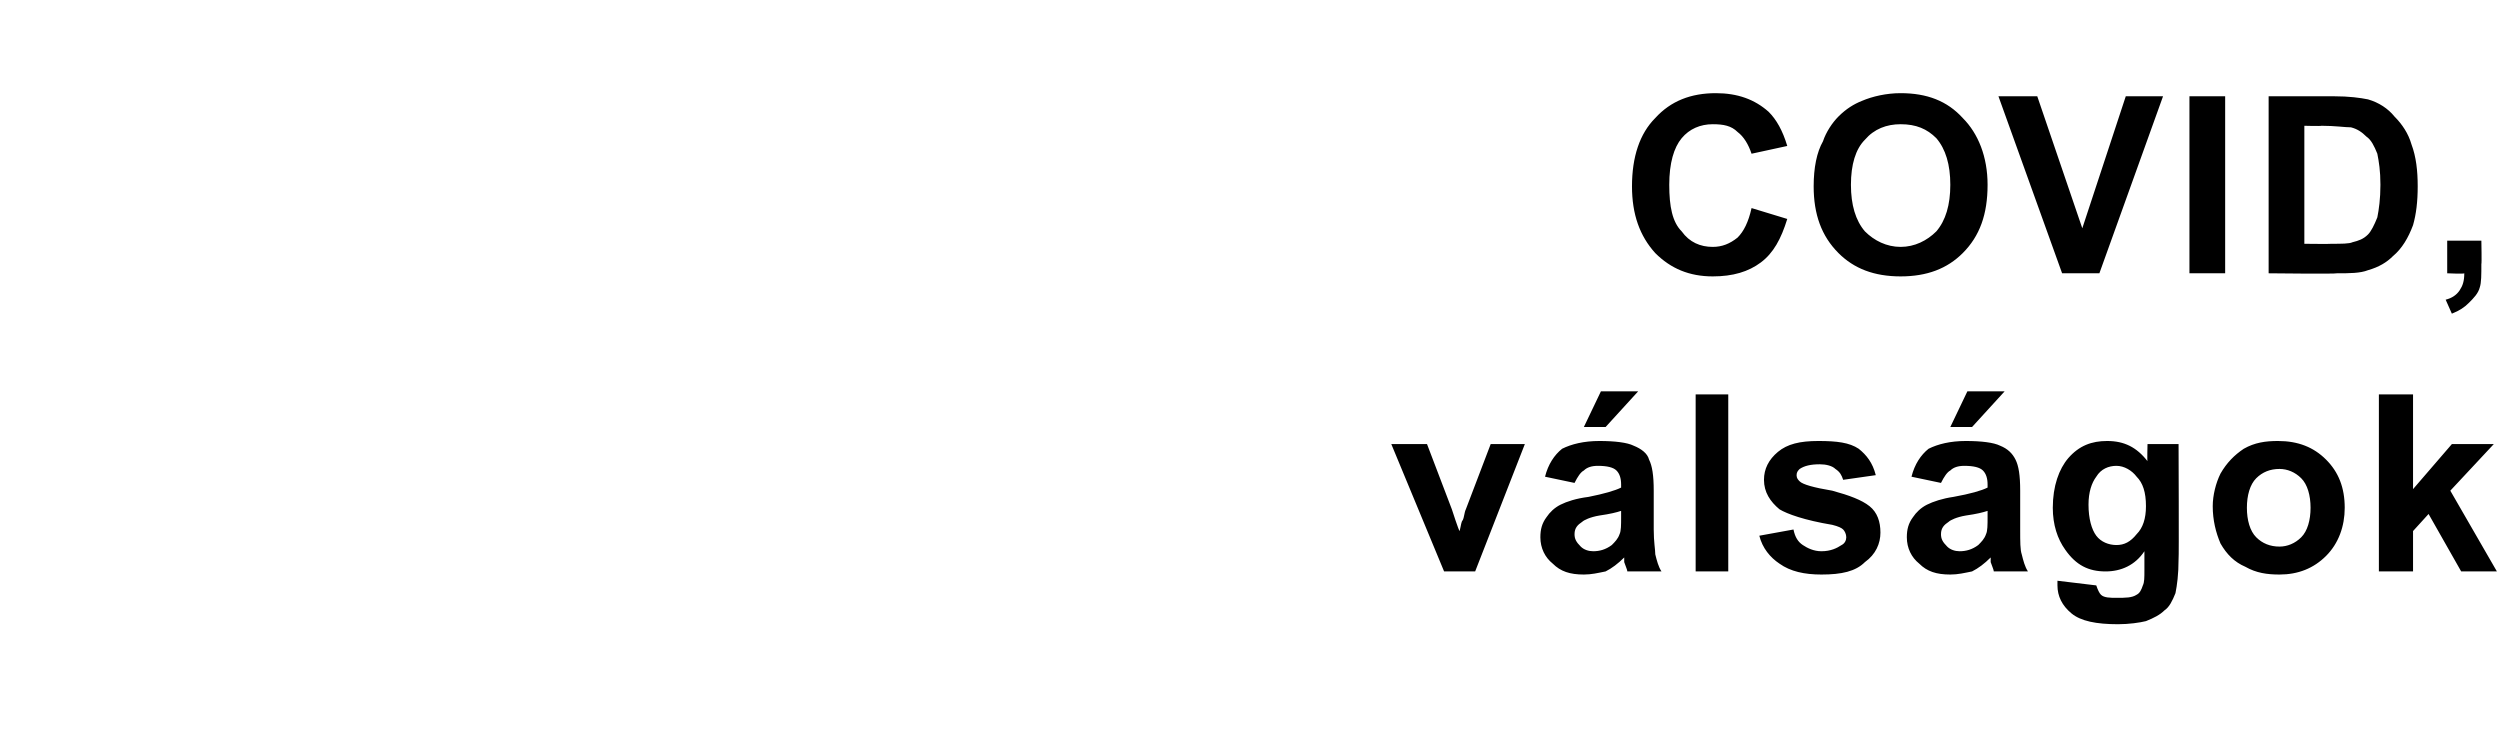
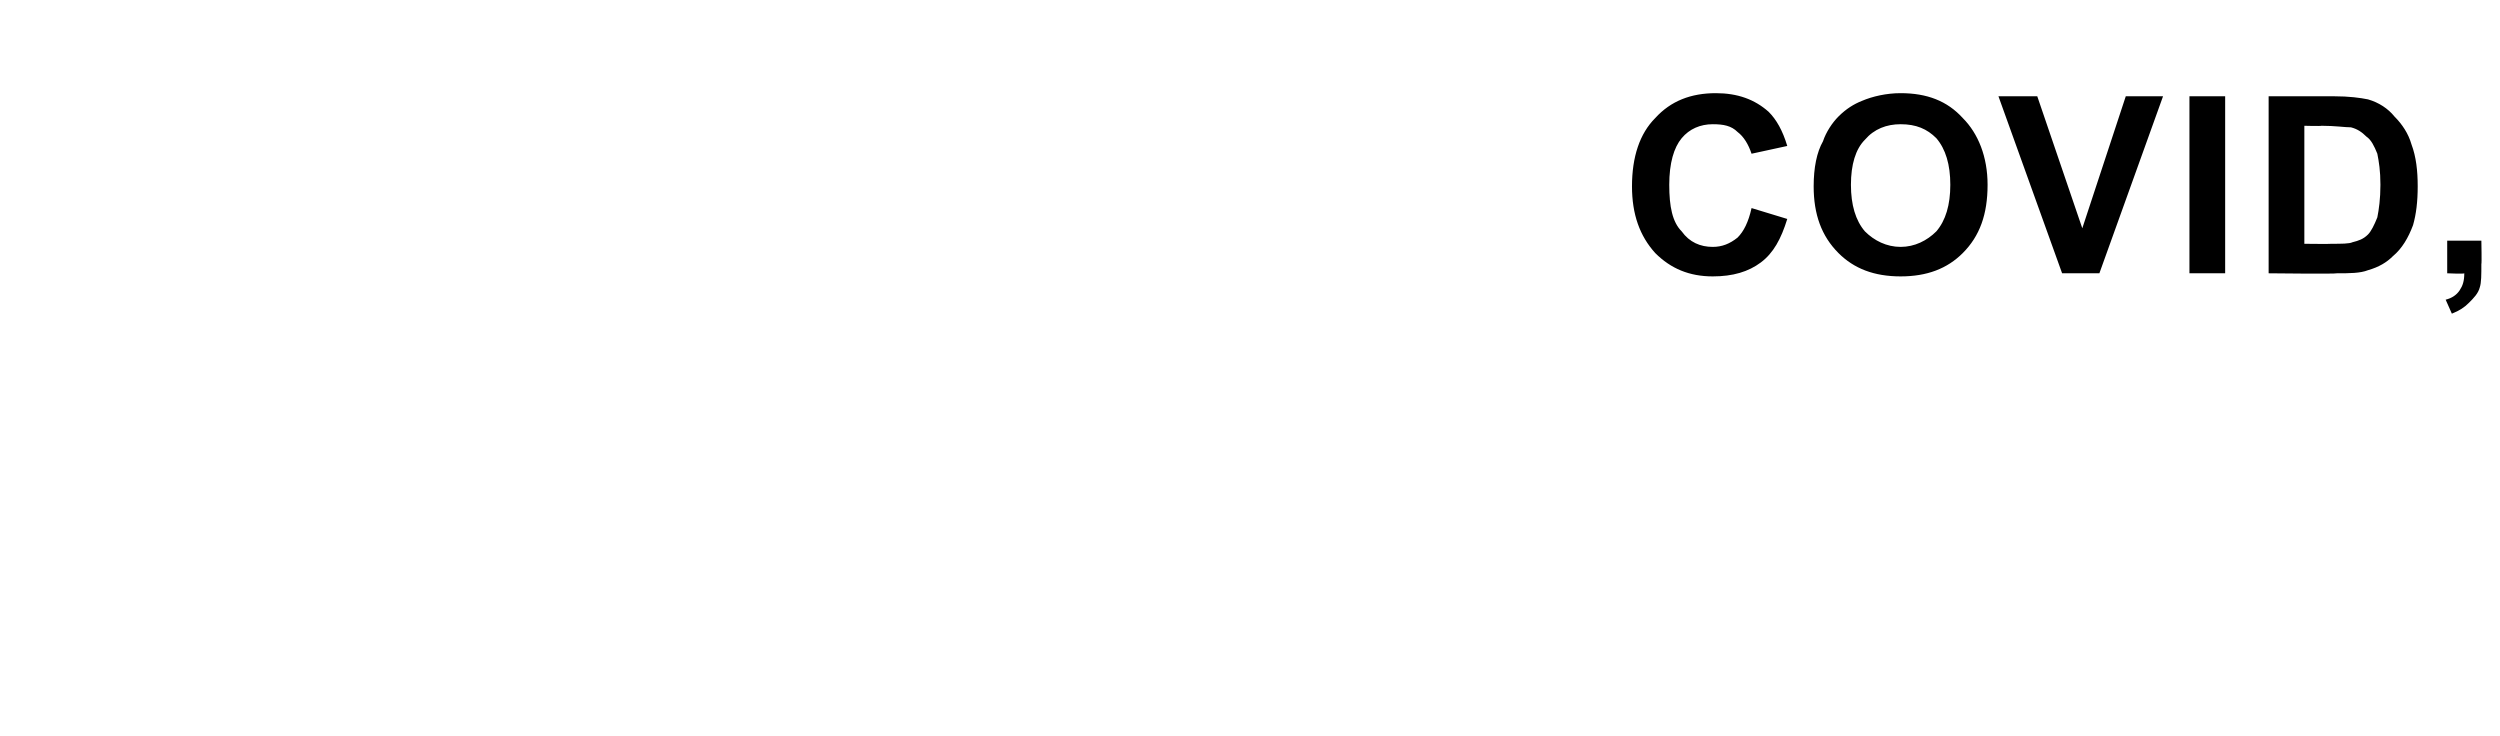
<svg xmlns="http://www.w3.org/2000/svg" version="1.1" width="161px" height="47.4px" viewBox="0 -6 161 47.4" style="top:-6px">
  <desc>COVID, v ls gok</desc>
  <defs />
  <g id="Polygon44994">
-     <path d="M 93 30.8 L 89.6 22.6 L 91.9 22.6 L 93.5 26.8 C 93.5 26.8 93.95 28.2 94 28.2 C 94.1 27.8 94.1 27.6 94.2 27.5 C 94.3 27.3 94.3 27 94.4 26.8 C 94.41 26.79 96 22.6 96 22.6 L 98.2 22.6 L 95 30.8 L 93 30.8 Z M 101.4 25.1 C 101.4 25.1 99.5 24.7 99.5 24.7 C 99.7 23.9 100.1 23.3 100.6 22.9 C 101.2 22.6 102 22.4 103 22.4 C 104 22.4 104.8 22.5 105.2 22.7 C 105.7 22.9 106.1 23.2 106.2 23.6 C 106.4 24 106.5 24.6 106.5 25.6 C 106.5 25.6 106.5 28.1 106.5 28.1 C 106.5 28.9 106.6 29.4 106.6 29.7 C 106.7 30.1 106.8 30.5 107 30.8 C 107 30.8 104.8 30.8 104.8 30.8 C 104.8 30.7 104.7 30.5 104.6 30.2 C 104.6 30.1 104.6 30 104.6 29.9 C 104.2 30.3 103.8 30.6 103.4 30.8 C 102.9 30.9 102.5 31 102 31 C 101.1 31 100.5 30.8 100 30.3 C 99.5 29.9 99.2 29.3 99.2 28.6 C 99.2 28.1 99.3 27.7 99.6 27.3 C 99.8 27 100.1 26.7 100.5 26.5 C 100.9 26.3 101.5 26.1 102.3 26 C 103.3 25.8 104 25.6 104.4 25.4 C 104.4 25.4 104.4 25.2 104.4 25.2 C 104.4 24.8 104.3 24.5 104.1 24.3 C 103.9 24.1 103.5 24 102.9 24 C 102.5 24 102.2 24.1 102 24.3 C 101.8 24.4 101.6 24.7 101.4 25.1 Z M 104.4 26.9 C 104.1 27 103.7 27.1 103 27.2 C 102.4 27.3 102 27.5 101.9 27.6 C 101.6 27.8 101.4 28 101.4 28.4 C 101.4 28.7 101.5 28.9 101.8 29.2 C 102 29.4 102.3 29.5 102.6 29.5 C 103 29.5 103.4 29.4 103.8 29.1 C 104 28.9 104.2 28.7 104.3 28.4 C 104.4 28.2 104.4 27.8 104.4 27.3 C 104.4 27.3 104.4 26.9 104.4 26.9 Z M 102 21.5 L 103.1 19.2 L 105.5 19.2 L 103.4 21.5 L 102 21.5 Z M 109.2 30.8 L 109.2 19.4 L 111.3 19.4 L 111.3 30.8 L 109.2 30.8 Z M 113.3 28.5 C 113.3 28.5 115.5 28.1 115.5 28.1 C 115.6 28.6 115.8 28.9 116.1 29.1 C 116.4 29.3 116.8 29.5 117.3 29.5 C 117.9 29.5 118.3 29.3 118.6 29.1 C 118.8 29 118.9 28.8 118.9 28.6 C 118.9 28.4 118.8 28.2 118.7 28.1 C 118.6 28 118.4 27.9 118 27.8 C 116.2 27.5 115.1 27.1 114.6 26.8 C 114 26.3 113.6 25.7 113.6 24.9 C 113.6 24.2 113.9 23.6 114.5 23.1 C 115.1 22.6 115.9 22.4 117.1 22.4 C 118.3 22.4 119.1 22.5 119.7 22.9 C 120.2 23.3 120.6 23.8 120.8 24.6 C 120.8 24.6 118.7 24.9 118.7 24.9 C 118.6 24.6 118.5 24.4 118.2 24.2 C 118 24 117.6 23.9 117.2 23.9 C 116.6 23.9 116.2 24 115.9 24.2 C 115.8 24.3 115.7 24.4 115.7 24.6 C 115.7 24.8 115.8 24.9 115.9 25 C 116.1 25.2 116.8 25.4 118 25.6 C 119.1 25.9 119.9 26.2 120.4 26.6 C 120.9 27 121.1 27.6 121.1 28.3 C 121.1 29 120.8 29.7 120.1 30.2 C 119.5 30.8 118.6 31 117.3 31 C 116.2 31 115.3 30.8 114.6 30.3 C 114 29.9 113.5 29.3 113.3 28.5 Z M 125 25.1 C 125 25.1 123.1 24.7 123.1 24.7 C 123.3 23.9 123.7 23.3 124.2 22.9 C 124.8 22.6 125.6 22.4 126.6 22.4 C 127.6 22.4 128.4 22.5 128.8 22.7 C 129.3 22.9 129.6 23.2 129.8 23.6 C 130 24 130.1 24.6 130.1 25.6 C 130.1 25.6 130.1 28.1 130.1 28.1 C 130.1 28.9 130.1 29.4 130.2 29.7 C 130.3 30.1 130.4 30.5 130.6 30.8 C 130.6 30.8 128.4 30.8 128.4 30.8 C 128.4 30.7 128.3 30.5 128.2 30.2 C 128.2 30.1 128.2 30 128.2 29.9 C 127.8 30.3 127.4 30.6 127 30.8 C 126.5 30.9 126.1 31 125.6 31 C 124.7 31 124.1 30.8 123.6 30.3 C 123.1 29.9 122.8 29.3 122.8 28.6 C 122.8 28.1 122.9 27.7 123.2 27.3 C 123.4 27 123.7 26.7 124.1 26.5 C 124.5 26.3 125.1 26.1 125.8 26 C 126.9 25.8 127.6 25.6 128 25.4 C 128 25.4 128 25.2 128 25.2 C 128 24.8 127.9 24.5 127.7 24.3 C 127.5 24.1 127.1 24 126.5 24 C 126.1 24 125.8 24.1 125.6 24.3 C 125.4 24.4 125.2 24.7 125 25.1 Z M 128 26.9 C 127.7 27 127.3 27.1 126.6 27.2 C 126 27.3 125.6 27.5 125.5 27.6 C 125.2 27.8 125 28 125 28.4 C 125 28.7 125.1 28.9 125.4 29.2 C 125.6 29.4 125.9 29.5 126.2 29.5 C 126.6 29.5 127 29.4 127.4 29.1 C 127.6 28.9 127.8 28.7 127.9 28.4 C 128 28.2 128 27.8 128 27.3 C 128 27.3 128 26.9 128 26.9 Z M 125.6 21.5 L 126.7 19.2 L 129.1 19.2 L 127 21.5 L 125.6 21.5 Z M 132.5 31.7 C 132.5 31.6 132.5 31.5 132.5 31.4 C 132.5 31.4 135 31.7 135 31.7 C 135.1 32 135.2 32.2 135.3 32.3 C 135.5 32.5 135.9 32.5 136.3 32.5 C 136.9 32.5 137.3 32.5 137.6 32.3 C 137.8 32.2 137.9 32 138 31.7 C 138.1 31.5 138.1 31.2 138.1 30.7 C 138.1 30.7 138.1 29.5 138.1 29.5 C 137.5 30.4 136.6 30.8 135.6 30.8 C 134.5 30.8 133.7 30.4 133 29.4 C 132.5 28.7 132.2 27.8 132.2 26.7 C 132.2 25.3 132.6 24.2 133.2 23.5 C 133.9 22.7 134.7 22.4 135.7 22.4 C 136.8 22.4 137.6 22.8 138.3 23.7 C 138.27 23.72 138.3 22.6 138.3 22.6 L 140.3 22.6 C 140.3 22.6 140.33 30 140.3 30 C 140.3 31 140.2 31.7 140.1 32.2 C 139.9 32.7 139.7 33.1 139.4 33.3 C 139.1 33.6 138.7 33.8 138.2 34 C 137.8 34.1 137.1 34.2 136.4 34.2 C 135 34.2 134 34 133.4 33.5 C 132.8 33 132.5 32.4 132.5 31.7 C 132.5 31.7 132.5 31.7 132.5 31.7 Z M 134.5 26.5 C 134.5 27.4 134.7 28.1 135 28.5 C 135.3 28.9 135.8 29.1 136.3 29.1 C 136.8 29.1 137.2 28.9 137.6 28.4 C 138 28 138.2 27.4 138.2 26.6 C 138.2 25.7 138 25.1 137.6 24.7 C 137.3 24.3 136.8 24 136.3 24 C 135.8 24 135.3 24.2 135 24.7 C 134.7 25.1 134.5 25.7 134.5 26.5 Z M 142.5 26.6 C 142.5 25.9 142.7 25.1 143 24.5 C 143.4 23.8 143.9 23.3 144.5 22.9 C 145.2 22.5 145.9 22.4 146.7 22.4 C 148 22.4 149 22.8 149.8 23.6 C 150.6 24.4 151 25.4 151 26.7 C 151 27.9 150.6 29 149.8 29.8 C 149 30.6 148 31 146.8 31 C 146 31 145.3 30.9 144.6 30.5 C 143.9 30.2 143.4 29.7 143 29 C 142.7 28.3 142.5 27.5 142.5 26.6 Z M 144.7 26.7 C 144.7 27.5 144.9 28.2 145.3 28.6 C 145.7 29 146.2 29.2 146.8 29.2 C 147.3 29.2 147.8 29 148.2 28.6 C 148.6 28.2 148.8 27.5 148.8 26.7 C 148.8 25.9 148.6 25.2 148.2 24.8 C 147.8 24.4 147.3 24.2 146.8 24.2 C 146.2 24.2 145.7 24.4 145.3 24.8 C 144.9 25.2 144.7 25.9 144.7 26.7 Z M 153.2 30.8 L 153.2 19.4 L 155.4 19.4 L 155.4 25.5 L 157.9 22.6 L 160.6 22.6 L 157.8 25.6 L 160.8 30.8 L 158.5 30.8 L 156.4 27.1 L 155.4 28.2 L 155.4 30.8 L 153.2 30.8 Z " stroke="none" fill="#000" />
-   </g>
+     </g>
  <g id="Polygon44993">
    <path d="M 112.8 7.4 C 112.8 7.4 115.1 8.1 115.1 8.1 C 114.7 9.4 114.2 10.3 113.4 10.9 C 112.6 11.5 111.6 11.8 110.3 11.8 C 108.8 11.8 107.6 11.3 106.6 10.3 C 105.6 9.2 105.1 7.8 105.1 6 C 105.1 4.1 105.6 2.6 106.6 1.6 C 107.6 0.5 108.9 0 110.5 0 C 111.9 0 113 0.4 113.9 1.2 C 114.4 1.7 114.8 2.4 115.1 3.4 C 115.1 3.4 112.8 3.9 112.8 3.9 C 112.6 3.3 112.3 2.8 111.9 2.5 C 111.5 2.1 111 2 110.3 2 C 109.5 2 108.8 2.3 108.3 2.9 C 107.8 3.5 107.5 4.5 107.5 5.9 C 107.5 7.3 107.7 8.3 108.3 8.9 C 108.8 9.6 109.5 9.9 110.3 9.9 C 110.9 9.9 111.4 9.7 111.9 9.3 C 112.3 8.9 112.6 8.3 112.8 7.4 Z M 116.8 6 C 116.8 4.8 117 3.8 117.4 3.1 C 117.6 2.5 118 1.9 118.4 1.5 C 118.9 1 119.4 0.7 119.9 0.5 C 120.6 0.2 121.5 0 122.4 0 C 124.1 0 125.4 0.5 126.4 1.6 C 127.4 2.6 128 4.1 128 5.9 C 128 7.8 127.5 9.2 126.4 10.3 C 125.4 11.3 124.1 11.8 122.4 11.8 C 120.7 11.8 119.4 11.3 118.4 10.3 C 117.3 9.2 116.8 7.8 116.8 6 Z M 119.2 5.9 C 119.2 7.2 119.5 8.2 120.1 8.9 C 120.7 9.5 121.5 9.9 122.4 9.9 C 123.3 9.9 124.1 9.5 124.7 8.9 C 125.3 8.2 125.6 7.2 125.6 5.9 C 125.6 4.6 125.3 3.6 124.7 2.9 C 124.1 2.3 123.4 2 122.4 2 C 121.5 2 120.7 2.3 120.1 3 C 119.5 3.6 119.2 4.6 119.2 5.9 Z M 132.8 11.6 L 128.7 0.2 L 131.2 0.2 L 134.1 8.7 L 136.9 0.2 L 139.3 0.2 L 135.2 11.6 L 132.8 11.6 Z M 141 11.6 L 141 0.2 L 143.3 0.2 L 143.3 11.6 L 141 11.6 Z M 146.1 0.2 C 146.1 0.2 150.33 0.2 150.3 0.2 C 151.3 0.2 152 0.3 152.5 0.4 C 153.2 0.6 153.8 1 154.2 1.5 C 154.7 2 155.1 2.6 155.3 3.3 C 155.6 4.1 155.7 5 155.7 6 C 155.7 7 155.6 7.8 155.4 8.5 C 155.1 9.3 154.7 10 154.1 10.5 C 153.7 10.9 153.2 11.2 152.5 11.4 C 152 11.6 151.3 11.6 150.5 11.6 C 150.45 11.65 146.1 11.6 146.1 11.6 L 146.1 0.2 Z M 148.4 2.1 L 148.4 9.7 C 148.4 9.7 150.14 9.72 150.1 9.7 C 150.8 9.7 151.3 9.7 151.5 9.6 C 151.9 9.5 152.2 9.4 152.5 9.1 C 152.7 8.9 152.9 8.5 153.1 8 C 153.2 7.5 153.3 6.8 153.3 5.9 C 153.3 5 153.2 4.4 153.1 3.9 C 152.9 3.4 152.7 3 152.4 2.8 C 152.1 2.5 151.8 2.3 151.4 2.2 C 151 2.2 150.4 2.1 149.5 2.1 C 149.45 2.13 148.4 2.1 148.4 2.1 Z M 157.6 9.5 L 159.8 9.5 C 159.8 9.5 159.83 11.02 159.8 11 C 159.8 11.7 159.8 12.2 159.7 12.5 C 159.6 12.9 159.3 13.2 159 13.5 C 158.7 13.8 158.4 14 157.9 14.2 C 157.9 14.2 157.5 13.3 157.5 13.3 C 157.9 13.2 158.2 13 158.4 12.7 C 158.6 12.4 158.7 12.1 158.7 11.6 C 158.7 11.65 157.6 11.6 157.6 11.6 L 157.6 9.5 Z " stroke="none" fill="#000" />
  </g>
</svg>